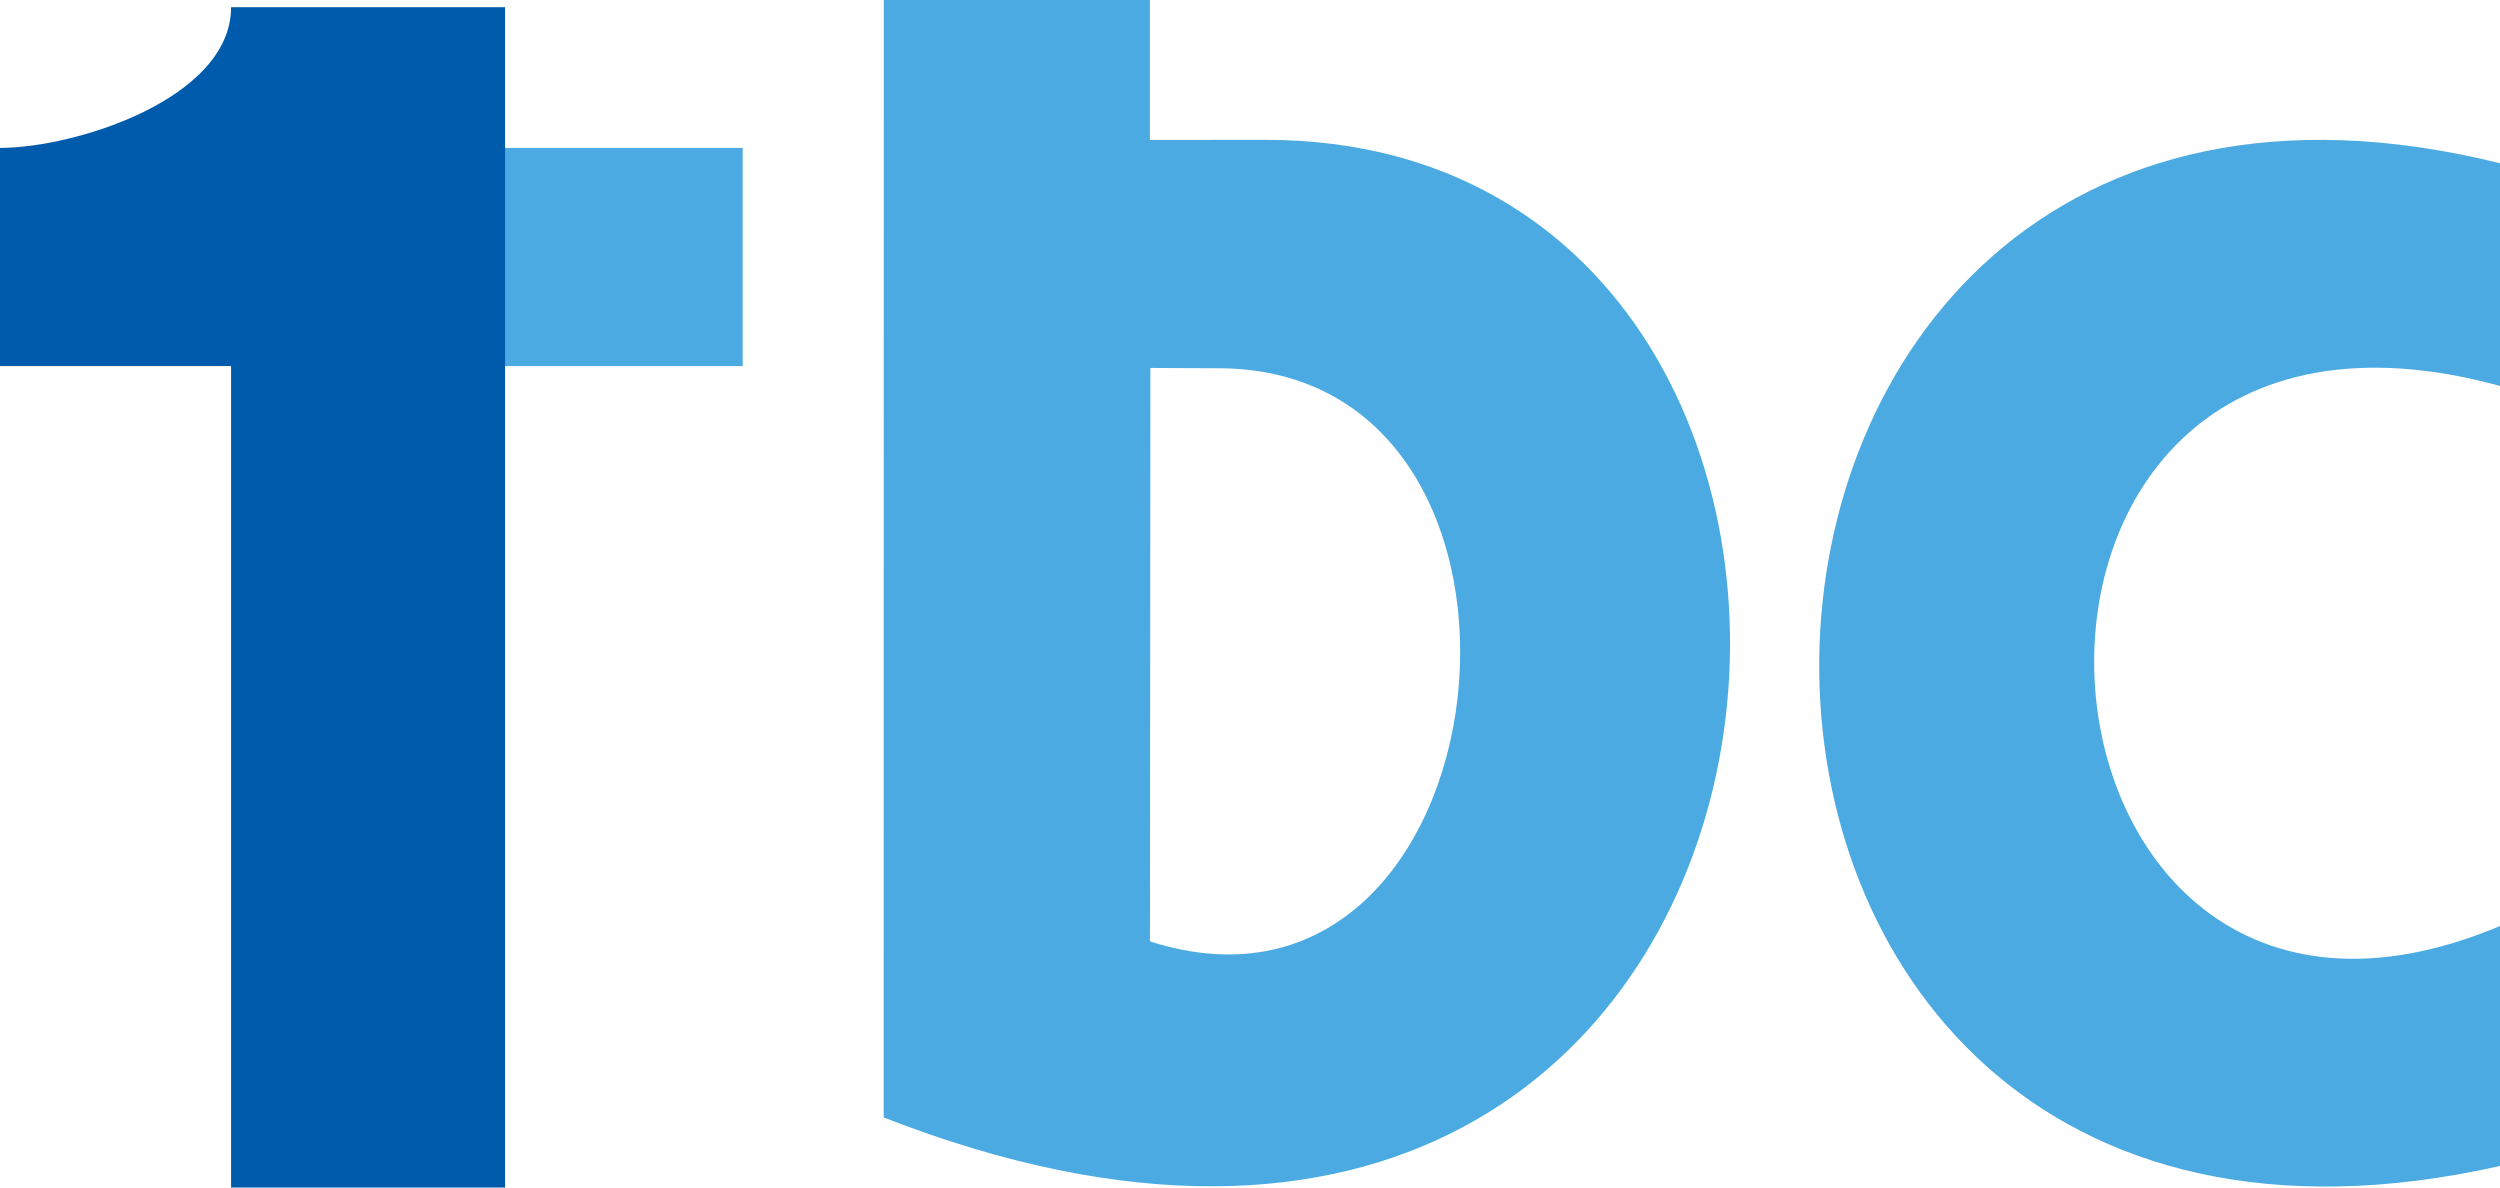
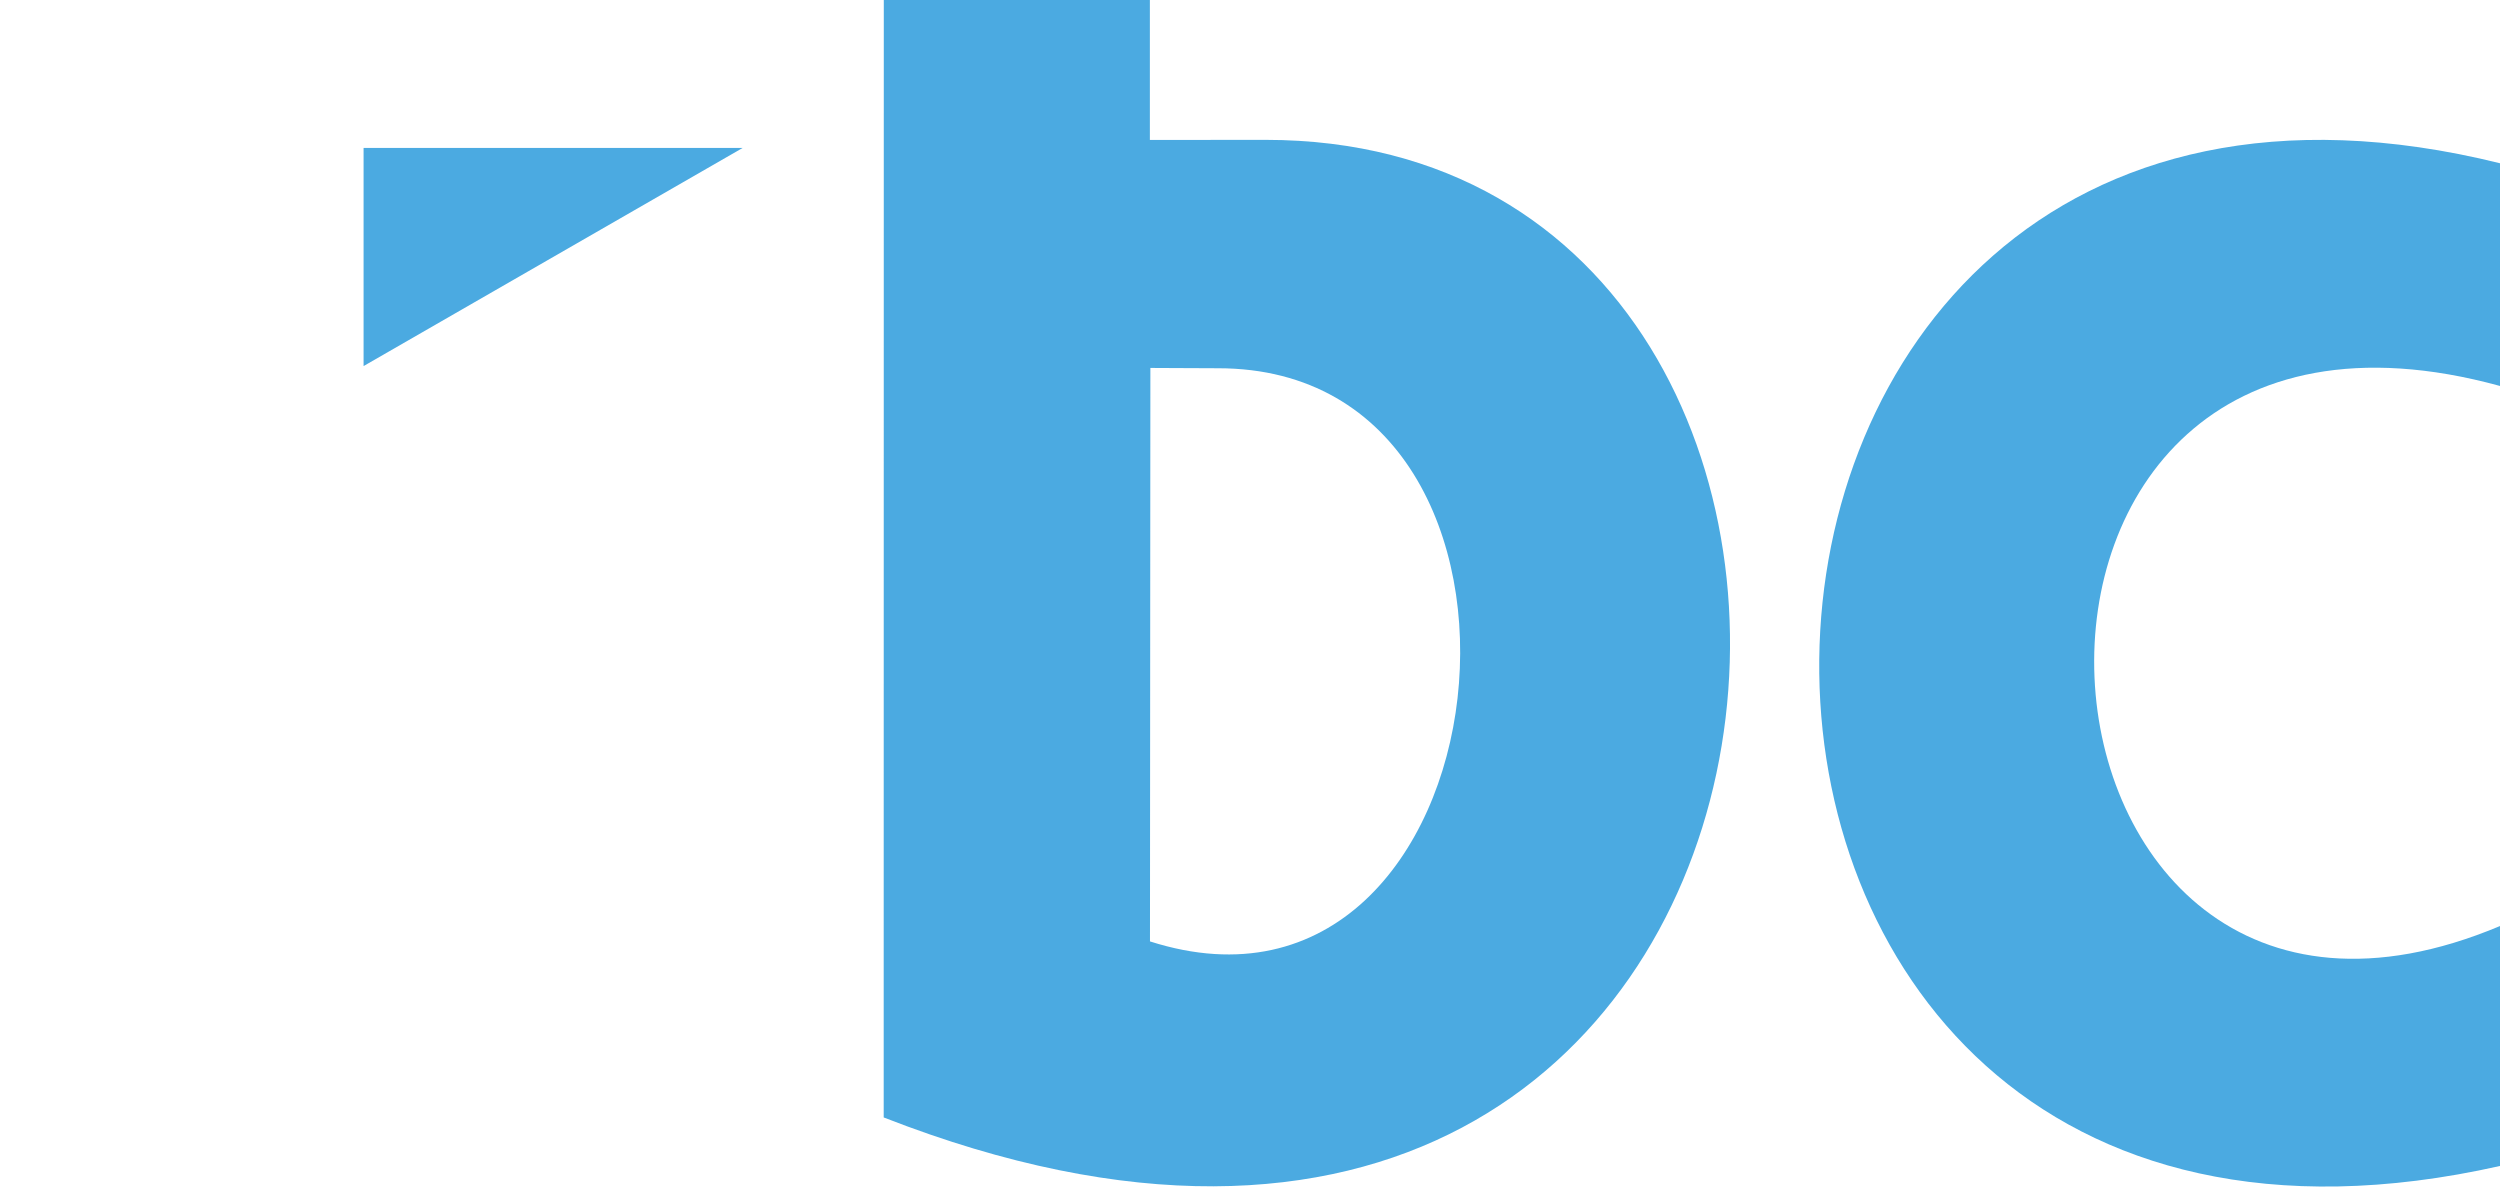
<svg xmlns="http://www.w3.org/2000/svg" width="200mm" height="95mm" viewBox="0 0 200 95" version="1.1" id="svg8">
  <title id="title956">TBC logo(2020)</title>
  <defs id="defs2" />
  <g id="layer1" transform="translate(0,-202)">
    <g id="g915" transform="matrix(8.066,0,0,8.117,-195.7,-1254.609)" style="stroke-width:0.124">
      <g style="stroke-width:0.125" transform="matrix(0.98,0,0,0.99,-1.414,0.564)" id="g905">
-         <path style="fill:#4baae1;fill-opacity:1;stroke:none;stroke-width:0.033px;stroke-linecap:butt;stroke-linejoin:miter;stroke-opacity:1" d="m 33.717,182.167 h -3.837 v 2.172 H 33.717 Z" id="path881" />
-         <path style="fill:#005bac;fill-opacity:1;stroke:none;stroke-width:0.033px;stroke-linecap:butt;stroke-linejoin:miter;stroke-opacity:1" d="m 26.2,182.167 c 0.766,0 2.339,-0.492 2.339,-1.401 h 2.773 v 11.827 h -2.773 v -8.254 l -2.339,9e-5 z" id="path834" />
+         <path style="fill:#4baae1;fill-opacity:1;stroke:none;stroke-width:0.033px;stroke-linecap:butt;stroke-linejoin:miter;stroke-opacity:1" d="m 33.717,182.167 h -3.837 v 2.172 Z" id="path881" />
      </g>
      <path id="path883" d="m 33.028,179.44 2.639,0.003 v 1.388 c 0.329,0 0.616,-9.3e-4 1.148,-9.3e-4 7.172,0 6.013,13.441 -3.788,9.635 v -1.673 l 2.641,-0.062 c 3.581,1.138 4.329,-5.649 0.675,-5.649 -0.453,0 -0.274,-0.003 -0.671,-0.003 l -0.004,5.653 -2.641,0.062 z" style="fill:#4baae1;fill-opacity:1;fill-rule:nonzero;stroke:none;stroke-width:0.033px;stroke-linecap:butt;stroke-linejoin:miter;stroke-opacity:1" />
      <path id="path887" d="m 49.059,181.061 v 2.195 c -5.673,-1.548 -5.055,7.434 0,5.322 v 2.365 c -9.134,2.045 -8.874,-12.068 0,-9.882 z" style="fill:#4baae1;fill-opacity:1;stroke:none;stroke-width:0.033px;stroke-linecap:butt;stroke-linejoin:miter;stroke-opacity:1" />
    </g>
  </g>
</svg>